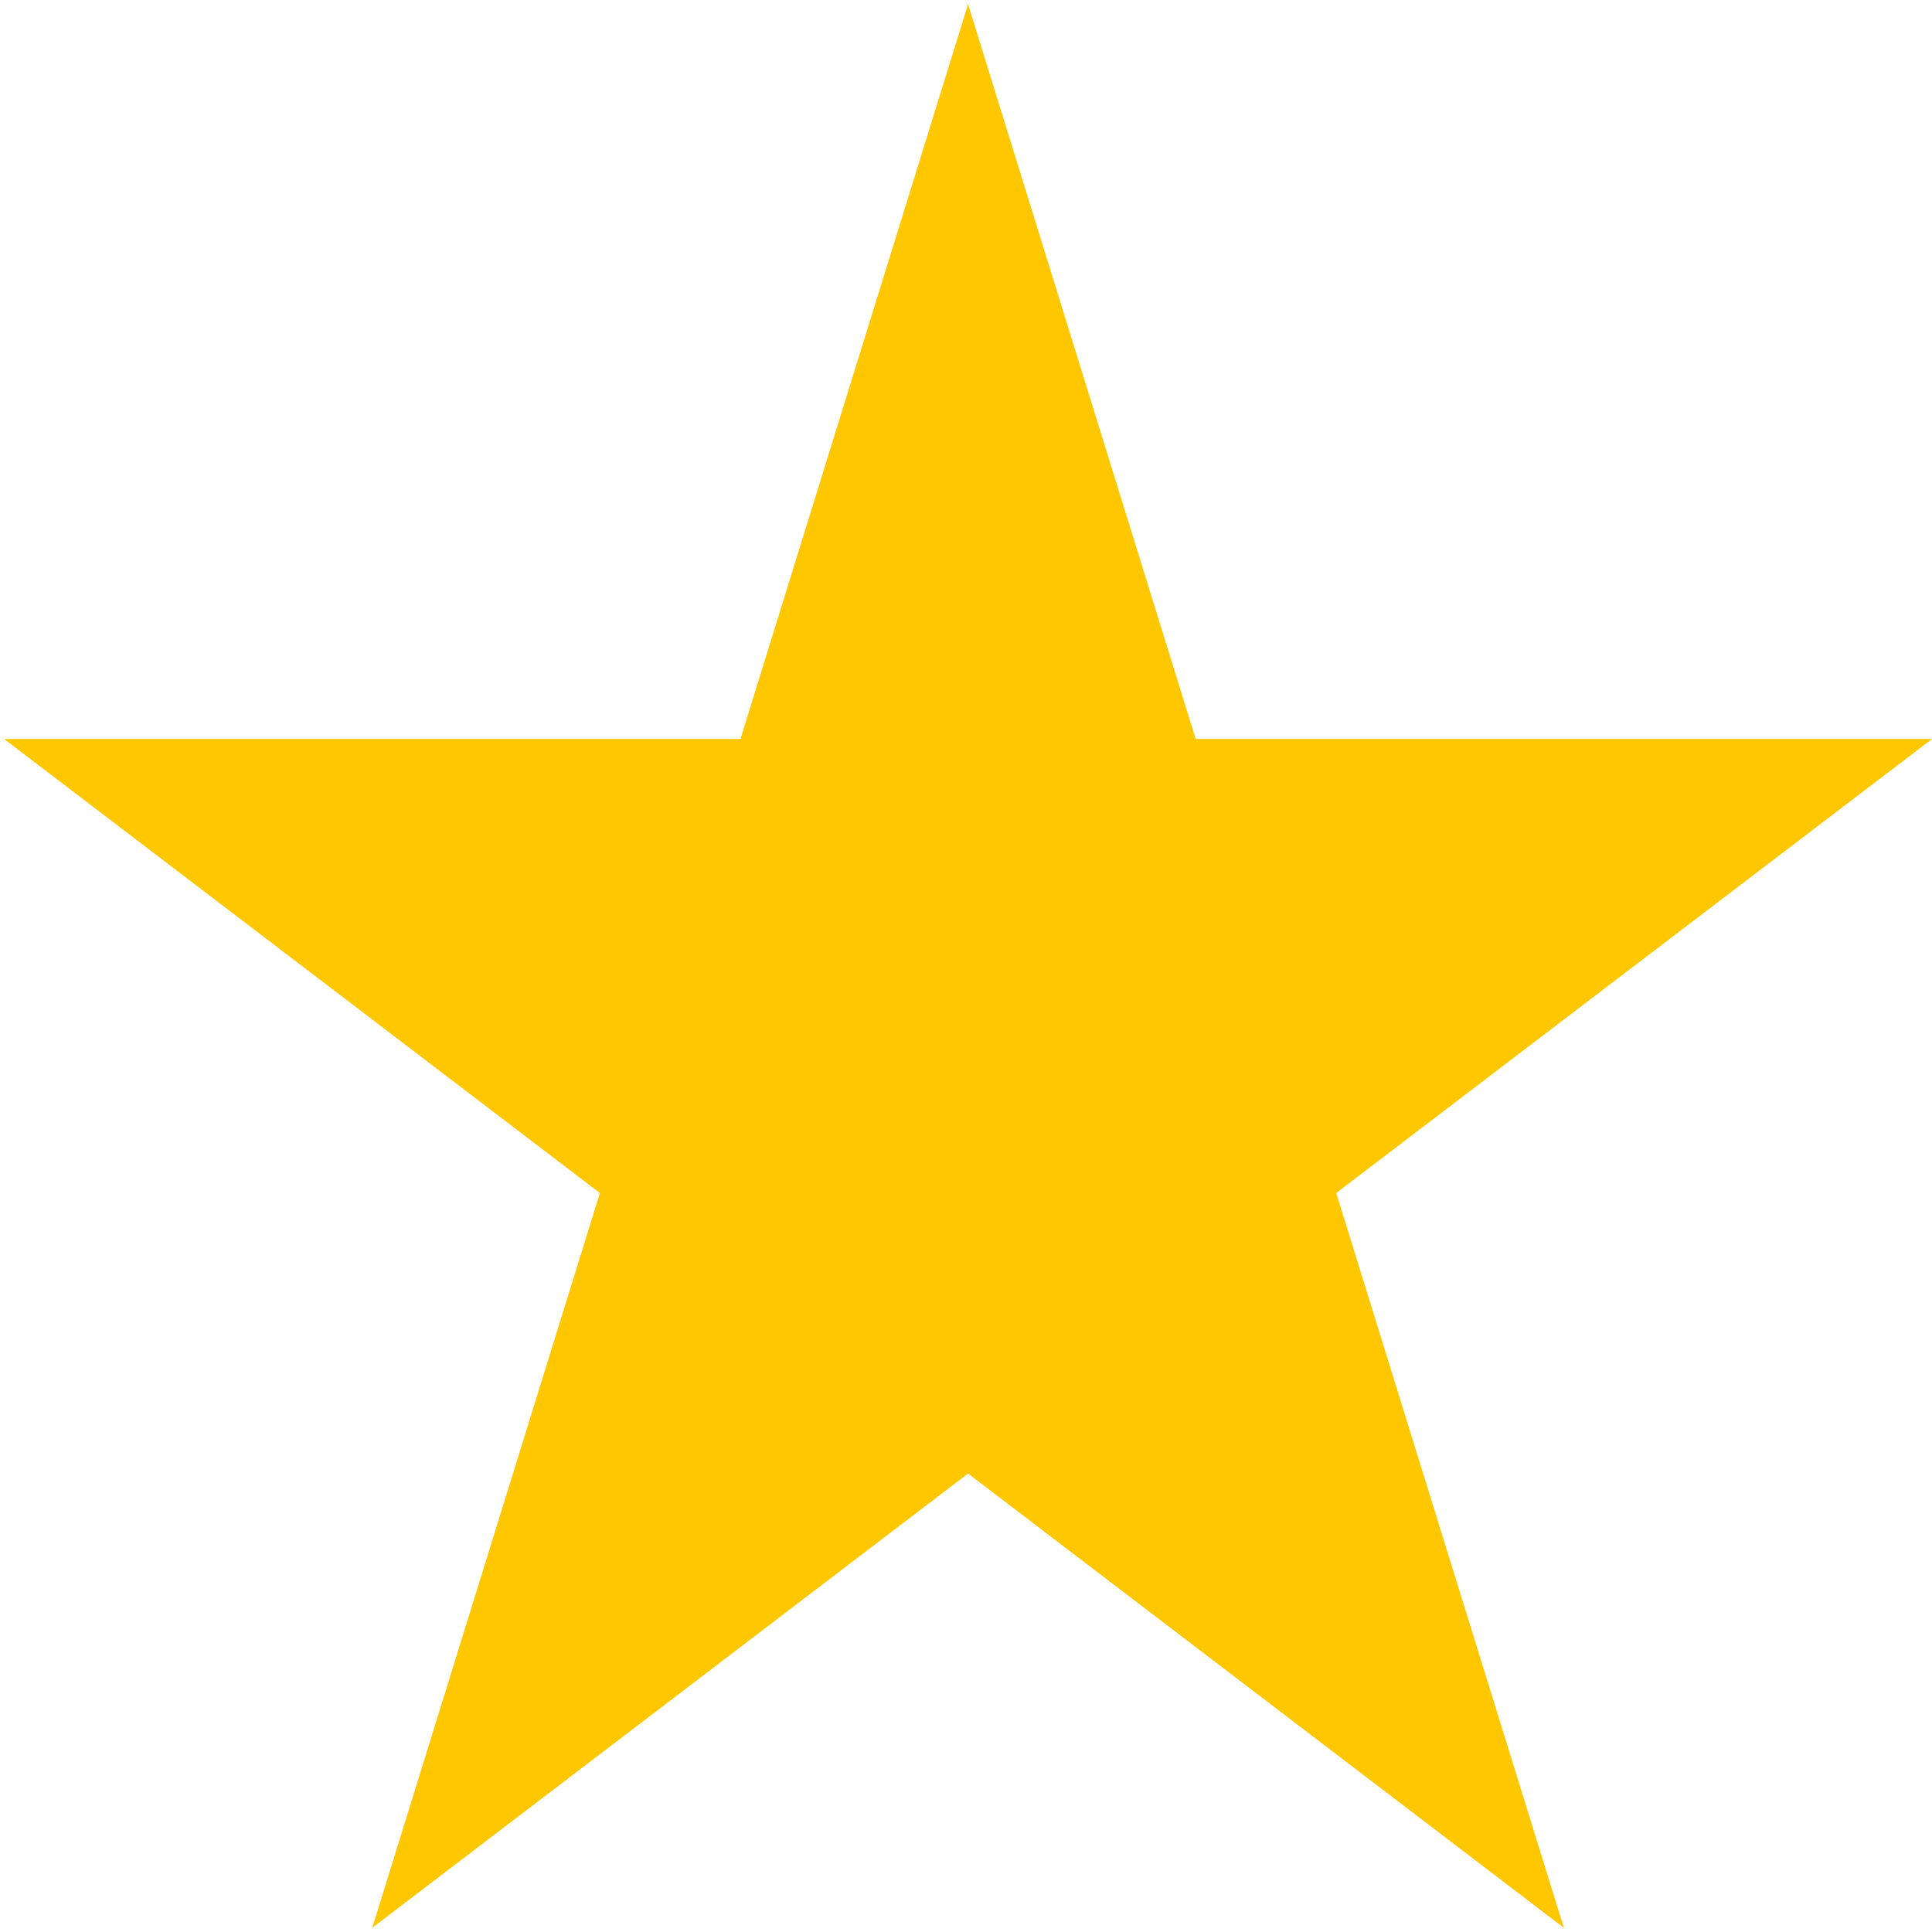
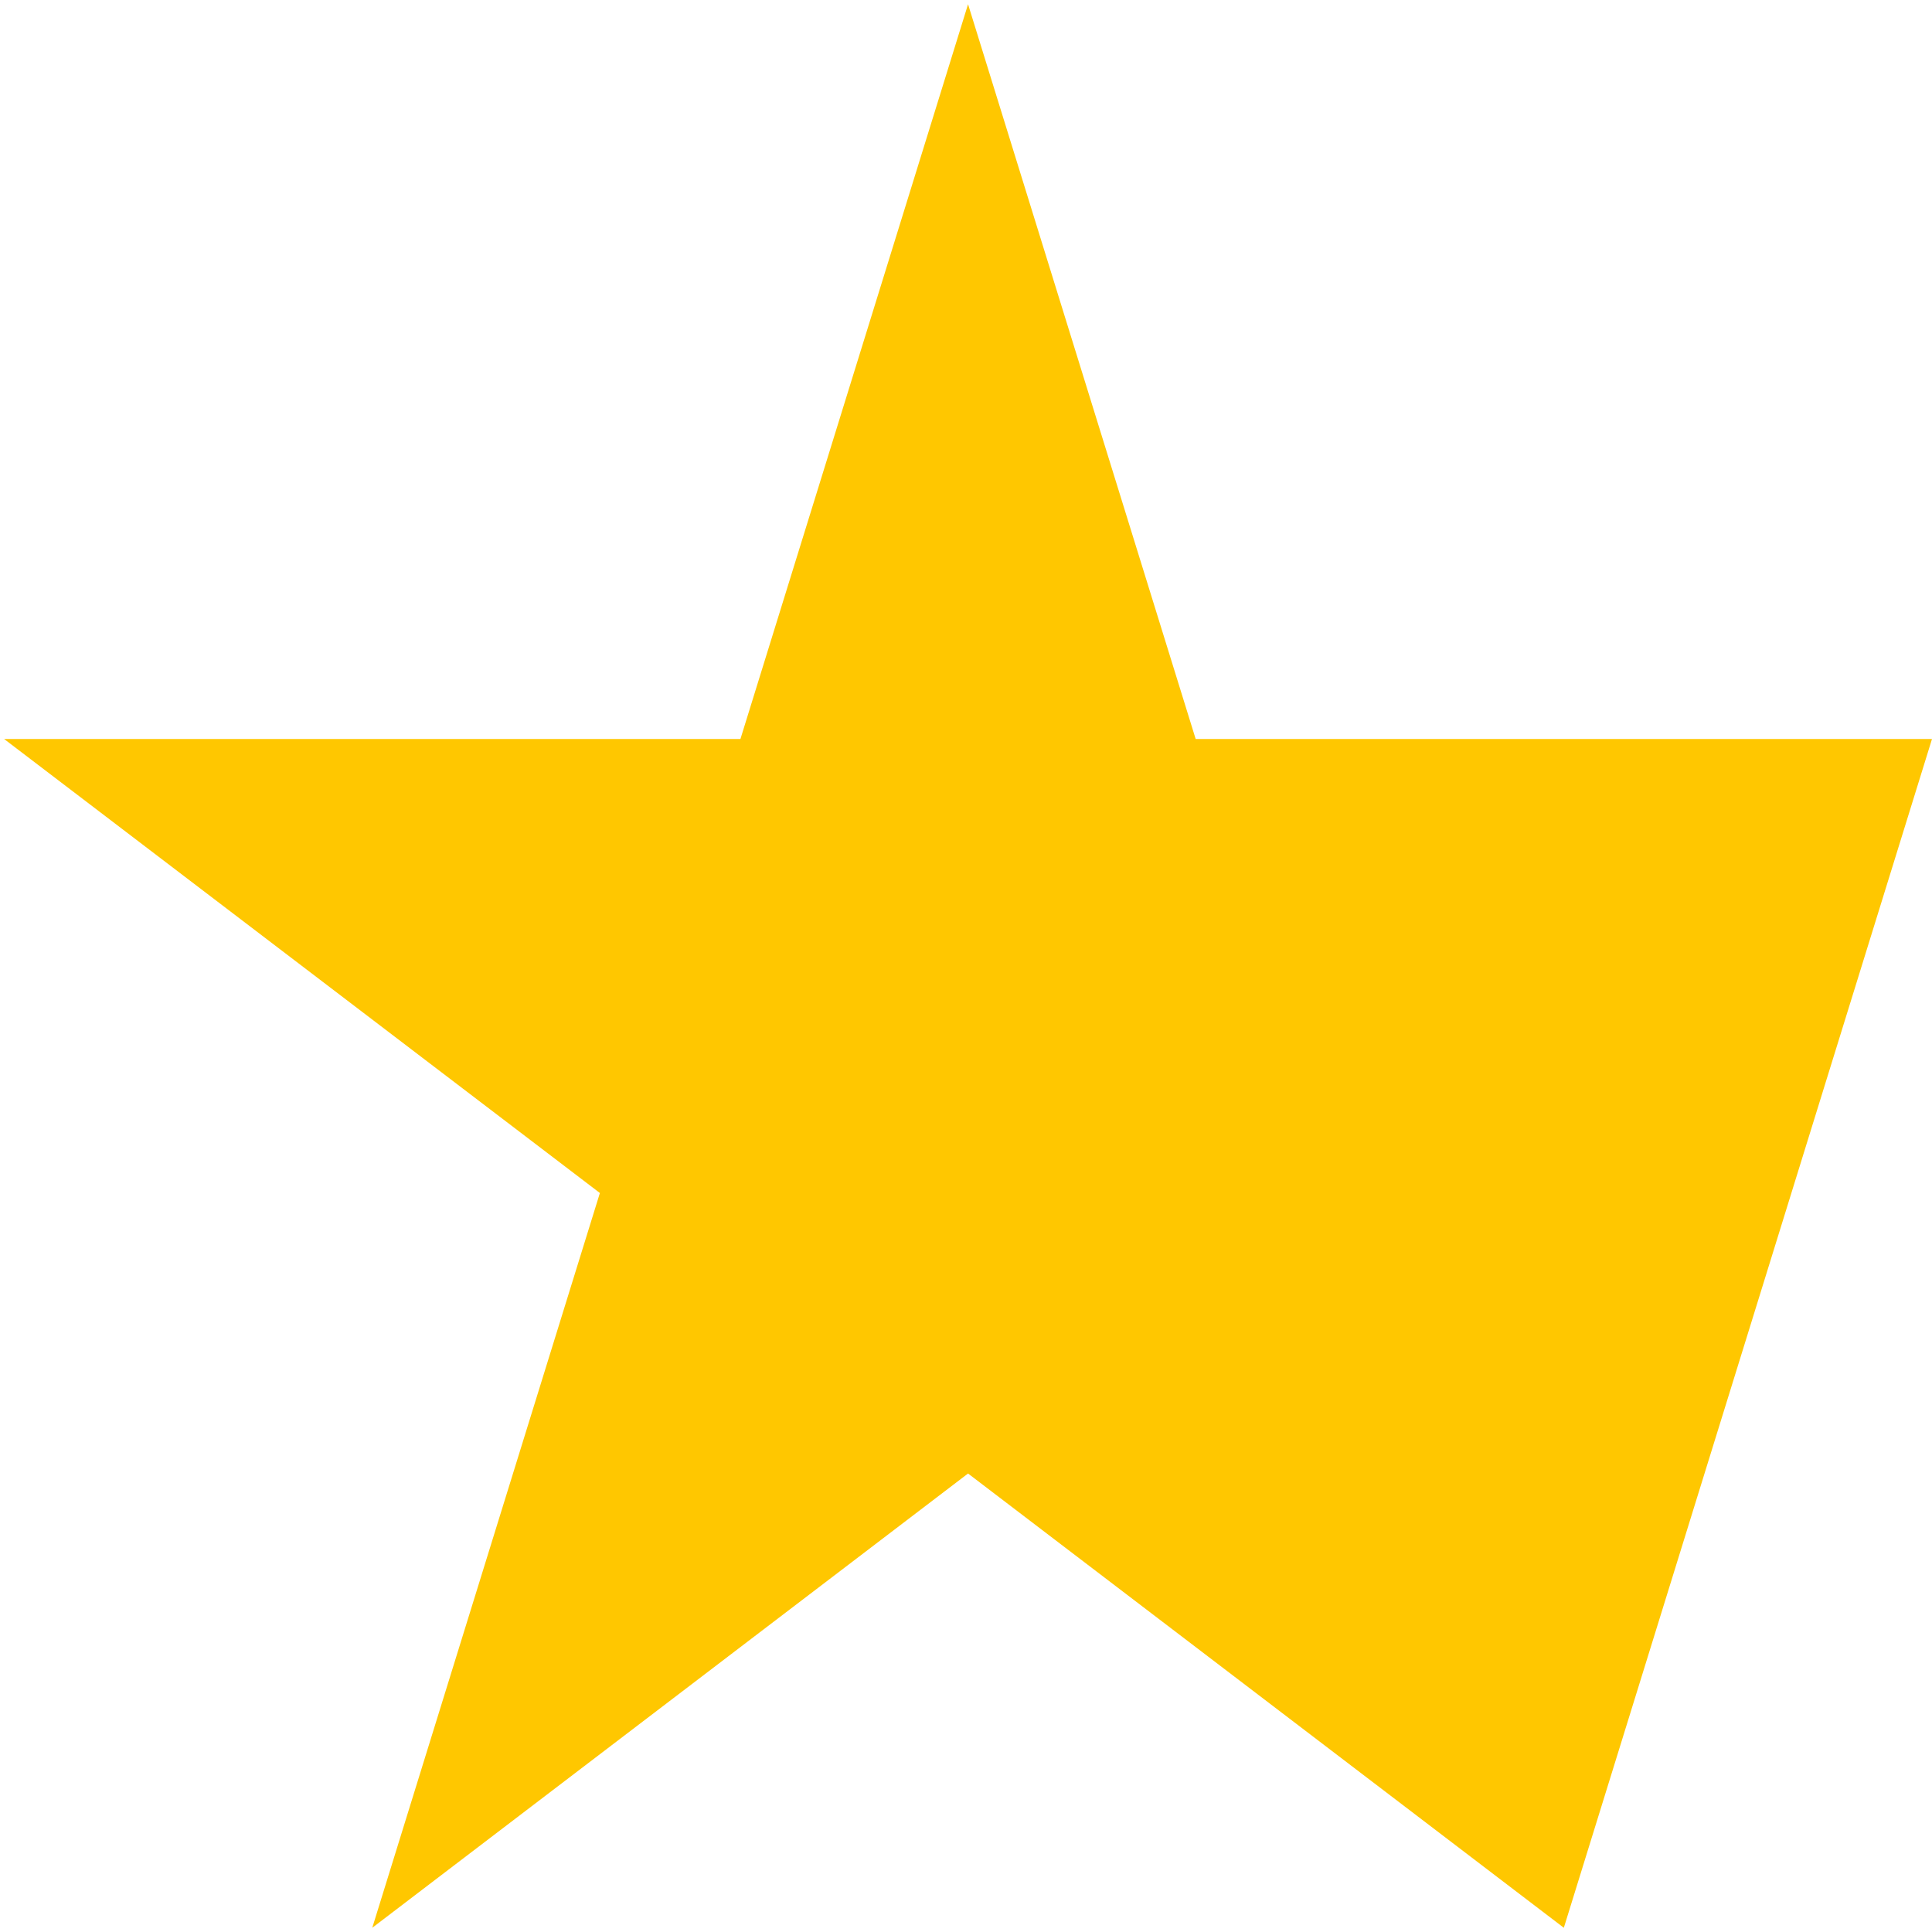
<svg xmlns="http://www.w3.org/2000/svg" width="16" height="16" viewBox="0 0 16 16" fill="none">
-   <path d="M8.017 0.035L6.132 6.12H0.034L4.968 9.88L3.083 15.965L8.017 12.203L12.951 15.965L11.066 9.88L16 6.12H9.902L8.017 0.035Z" fill="#FFC700" />
+   <path d="M8.017 0.035L6.132 6.12H0.034L4.968 9.88L3.083 15.965L8.017 12.203L12.951 15.965L16 6.12H9.902L8.017 0.035Z" fill="#FFC700" />
</svg>